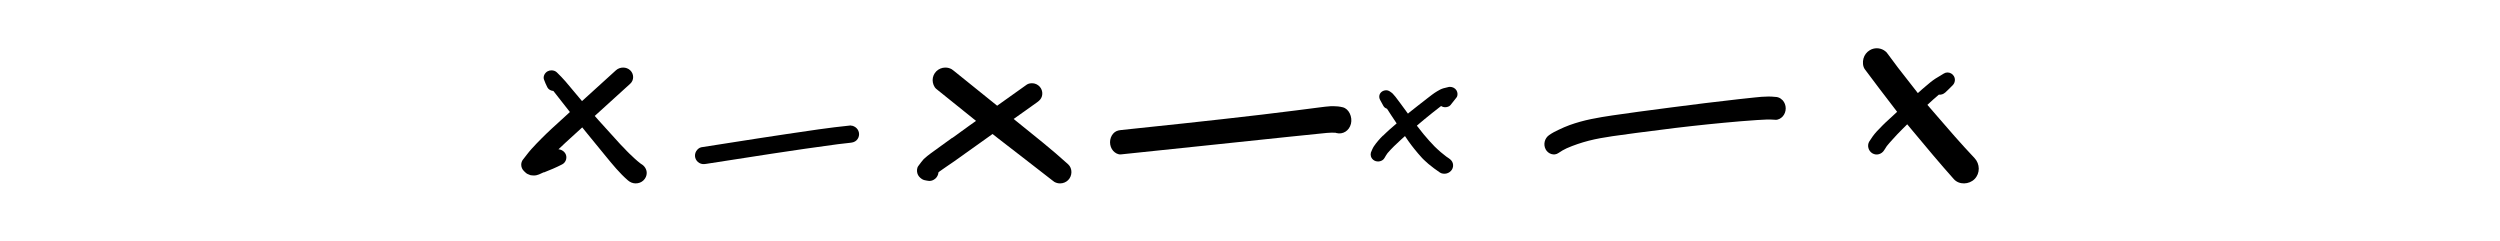
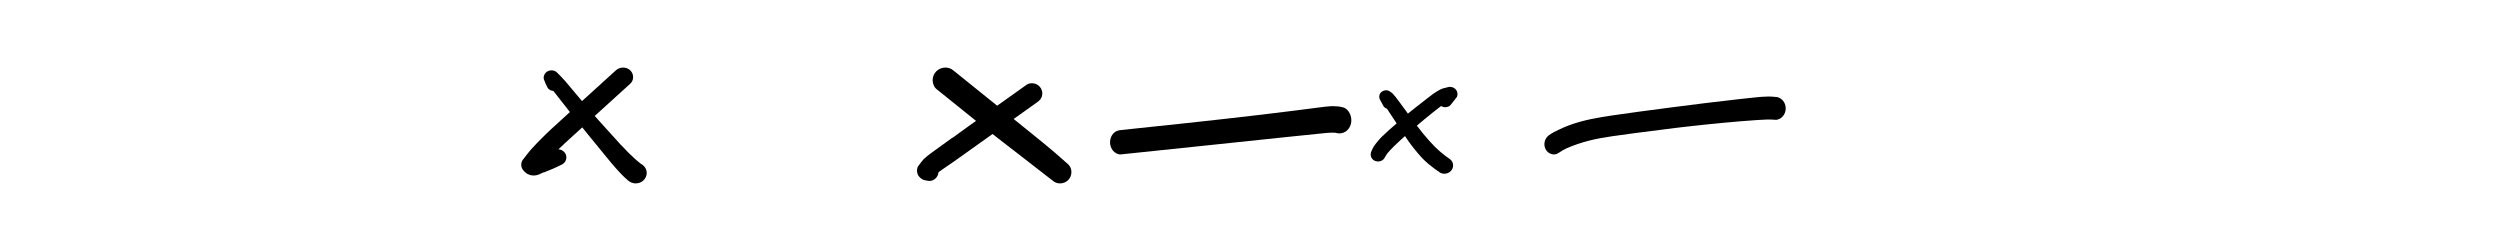
<svg xmlns="http://www.w3.org/2000/svg" width="259" height="25" viewBox="0 0 259 25" fill="none">
  <path d="M56.352 17.863C56.995 17.613 57.626 17.347 58.239 17.03C58.663 16.814 58.799 16.265 58.557 15.882C58.44 15.694 58.245 15.555 58.021 15.494C57.962 15.477 57.909 15.472 57.856 15.466C58.103 15.227 58.357 14.989 58.61 14.756C59.182 14.234 59.748 13.718 60.32 13.197C60.485 13.402 60.65 13.613 60.821 13.818C61.458 14.601 62.095 15.383 62.737 16.16C63.457 17.036 64.182 17.935 65.049 18.684C65.273 18.878 65.544 19 65.856 19C66.169 19 66.452 18.889 66.664 18.684C66.876 18.479 67 18.207 67 17.924C67 17.73 66.947 17.547 66.841 17.38C66.741 17.219 66.605 17.091 66.434 16.992C66.404 16.97 66.375 16.947 66.346 16.931C65.933 16.614 65.561 16.254 65.19 15.899C65.013 15.732 64.854 15.555 64.689 15.383C64.547 15.233 64.4 15.089 64.258 14.939C63.51 14.129 62.773 13.308 62.036 12.487C61.894 12.326 61.759 12.165 61.617 12.01C62.838 10.895 64.064 9.785 65.29 8.675C65.703 8.304 65.685 7.655 65.29 7.283C65.09 7.094 64.825 7 64.559 7C64.294 7 64.017 7.094 63.81 7.283C62.637 8.343 61.47 9.408 60.297 10.473C60.196 10.356 60.102 10.24 60.002 10.123C59.731 9.802 59.459 9.48 59.188 9.153C58.988 8.914 58.787 8.67 58.581 8.431C58.31 8.104 57.997 7.81 57.697 7.505C57.555 7.361 57.343 7.288 57.136 7.288C56.995 7.288 56.848 7.322 56.73 7.388C56.435 7.549 56.24 7.926 56.358 8.243C56.464 8.52 56.571 8.797 56.712 9.058C56.83 9.28 57.078 9.402 57.331 9.424C57.897 10.151 58.469 10.878 59.041 11.605C58.999 11.644 58.958 11.682 58.917 11.721C58.322 12.265 57.72 12.814 57.125 13.358C56.765 13.685 56.423 14.029 56.075 14.373C55.733 14.711 55.403 15.061 55.079 15.416C54.743 15.788 54.448 16.198 54.136 16.592C54.047 16.742 54 16.897 54 17.069C54 17.319 54.106 17.558 54.295 17.735C54.401 17.835 54.507 17.951 54.637 18.018C54.737 18.068 54.843 18.112 54.949 18.146C55.067 18.168 55.191 18.179 55.315 18.179C55.68 18.19 56.016 17.99 56.335 17.846L56.352 17.863Z" fill="black" />
-   <path d="M88.147 13C88.147 13 88.112 13 88.095 13C85.899 13.223 83.722 13.555 81.538 13.881C79.57 14.173 77.602 14.482 75.629 14.791C74.642 14.945 73.655 15.1 72.668 15.254C72.446 15.289 72.23 15.483 72.125 15.666C72.002 15.872 71.967 16.124 72.032 16.353C72.096 16.576 72.248 16.771 72.452 16.885C72.68 17.017 72.902 17.017 73.153 16.977C77.695 16.273 82.238 15.546 86.799 14.94C87.231 14.888 87.663 14.837 88.095 14.791C88.346 14.762 88.55 14.711 88.737 14.533C88.907 14.367 89 14.139 89 13.904C89 13.669 88.907 13.441 88.737 13.275C88.591 13.132 88.364 13.011 88.147 13.011V13ZM86.834 14.922C86.898 14.911 86.962 14.905 87.026 14.894C87.026 14.894 87.026 14.894 87.032 14.894C86.962 14.905 86.898 14.911 86.828 14.922H86.834Z" fill="black" />
  <path d="M98.645 14.281C98.271 14.553 97.89 14.825 97.516 15.097C97.161 15.351 96.805 15.604 96.456 15.864C96.192 16.057 95.934 16.263 95.695 16.486C95.597 16.589 95.511 16.698 95.425 16.813C95.327 16.94 95.235 17.073 95.137 17.199C94.984 17.399 94.972 17.725 95.039 17.955C95.113 18.215 95.278 18.39 95.499 18.541C95.658 18.649 95.824 18.68 96.008 18.71C96.094 18.722 96.18 18.734 96.265 18.746C96.437 18.746 96.603 18.704 96.75 18.613C96.965 18.492 97.124 18.281 97.191 18.045C97.21 17.985 97.222 17.918 97.222 17.858C97.271 17.816 97.32 17.779 97.369 17.737C97.854 17.387 98.363 17.06 98.853 16.716C99.307 16.396 99.754 16.07 100.208 15.749C100.693 15.405 101.177 15.054 101.668 14.71C102.054 14.432 102.44 14.16 102.827 13.882C103.029 14.039 103.225 14.196 103.428 14.354C105.279 15.791 107.144 17.218 108.989 18.662C109.069 18.722 109.149 18.782 109.229 18.843C109.412 18.946 109.609 19 109.823 19C110.136 19 110.437 18.879 110.657 18.662C111.099 18.227 111.129 17.447 110.657 17.018C108.928 15.447 107.088 14.003 105.273 12.535C105.188 12.462 105.102 12.396 105.016 12.323C105.831 11.743 106.641 11.169 107.456 10.589C107.689 10.42 107.867 10.245 107.947 9.961C108.021 9.689 107.984 9.393 107.837 9.145C107.696 8.909 107.462 8.734 107.199 8.662C107.107 8.637 107.003 8.625 106.898 8.625C106.708 8.625 106.518 8.668 106.371 8.77C105.347 9.495 104.329 10.227 103.305 10.952C101.827 9.761 100.343 8.565 98.865 7.375C98.78 7.308 98.688 7.242 98.602 7.175C98.399 7.06 98.179 7 97.939 7C97.59 7 97.253 7.139 97.007 7.381C96.762 7.622 96.621 7.955 96.621 8.299C96.621 8.613 96.75 9.012 97.007 9.218C98.375 10.317 99.742 11.423 101.116 12.523C100.871 12.698 100.631 12.867 100.386 13.042C99.81 13.453 99.233 13.876 98.657 14.293L98.645 14.281Z" fill="black" />
  <path d="M138.366 13.757C138.396 13.764 138.431 13.777 138.461 13.784C139.11 13.951 139.777 13.562 139.96 12.818C140.126 12.12 139.76 11.275 139.11 11.114C138.785 11.034 138.466 11 138.142 11C138.059 11 137.976 11 137.894 11C137.492 11.02 137.097 11.081 136.701 11.127C136.406 11.161 136.104 11.201 135.809 11.242C135.284 11.309 134.764 11.376 134.238 11.443C133.057 11.59 131.876 11.738 130.69 11.879C128.009 12.194 125.322 12.496 122.635 12.784C120.462 13.019 118.289 13.247 116.11 13.475C115.803 13.509 115.549 13.589 115.325 13.844C115.118 14.079 115 14.401 115 14.736C115 15.072 115.118 15.394 115.325 15.628C115.52 15.85 115.833 16.024 116.11 15.997C121.909 15.4 127.713 14.777 133.512 14.173C134.061 14.119 134.611 14.059 135.16 14.005C135.614 13.958 136.069 13.911 136.53 13.864C137.138 13.804 137.752 13.717 138.36 13.75L138.366 13.757Z" fill="black" />
  <path d="M143.269 14.054C143.093 14.221 142.934 14.4 142.775 14.583C142.616 14.767 142.468 14.962 142.332 15.162C142.201 15.362 142.116 15.589 142.026 15.805C141.991 15.935 141.991 16.064 142.026 16.194C142.077 16.378 142.207 16.535 142.377 16.632C142.729 16.826 143.234 16.724 143.433 16.367C143.53 16.194 143.626 16.032 143.745 15.87C144.171 15.373 144.653 14.913 145.142 14.47C145.278 14.346 145.42 14.221 145.556 14.097C145.681 14.275 145.8 14.459 145.925 14.637C146.112 14.908 146.322 15.173 146.526 15.432C146.776 15.756 147.054 16.059 147.327 16.367C147.423 16.475 147.542 16.578 147.65 16.681C147.758 16.783 147.866 16.881 147.979 16.978C148.365 17.302 148.768 17.599 149.188 17.881C149.381 18.01 149.665 18.026 149.881 17.967C150.108 17.907 150.301 17.762 150.42 17.572C150.545 17.372 150.573 17.129 150.511 16.913C150.443 16.681 150.295 16.535 150.097 16.399C150.011 16.34 149.921 16.281 149.835 16.221C149.643 16.07 149.45 15.918 149.262 15.762C149.041 15.578 148.842 15.378 148.632 15.183C148.536 15.091 148.445 14.983 148.354 14.886C148.258 14.783 148.161 14.686 148.07 14.583C147.872 14.351 147.673 14.119 147.474 13.892C147.259 13.616 147.037 13.34 146.822 13.065C146.81 13.048 146.799 13.032 146.788 13.016C147.043 12.794 147.304 12.573 147.571 12.357C148.144 11.897 148.706 11.427 149.296 10.984C149.421 11.065 149.569 11.108 149.722 11.108C149.909 11.108 150.148 11.038 150.267 10.892C150.483 10.632 150.687 10.367 150.891 10.103C151.05 9.897 151.022 9.573 150.891 9.362C150.749 9.13 150.488 9 150.221 9C150.153 9 150.085 9.005 150.023 9.027C149.864 9.07 149.699 9.103 149.54 9.146C149.308 9.211 149.086 9.335 148.882 9.459C148.507 9.681 148.172 9.957 147.832 10.216C147.531 10.454 147.225 10.686 146.924 10.924C146.629 11.157 146.333 11.394 146.033 11.627C145.976 11.675 145.919 11.724 145.862 11.773C145.709 11.562 145.556 11.357 145.403 11.146C145.295 10.995 145.181 10.848 145.073 10.697C144.909 10.476 144.744 10.249 144.574 10.032C144.477 9.913 144.381 9.8 144.273 9.686C144.182 9.595 144.057 9.524 143.95 9.449C143.853 9.384 143.734 9.351 143.615 9.351C143.422 9.351 143.223 9.427 143.093 9.551C142.86 9.773 142.837 10.092 142.985 10.362C143.093 10.568 143.2 10.768 143.32 10.973C143.399 11.119 143.541 11.216 143.694 11.265C143.842 11.486 143.984 11.713 144.131 11.94C144.307 12.2 144.477 12.465 144.653 12.724C144.665 12.746 144.682 12.767 144.693 12.784C144.438 13.005 144.177 13.232 143.921 13.454C143.7 13.648 143.496 13.854 143.286 14.054H143.269Z" fill="black" />
  <path d="M184.462 10.203C184.297 10.098 184.113 10.039 183.918 10.039C183.688 10.013 183.451 10 183.221 10C182.742 10 182.258 10.046 181.779 10.098C181.247 10.157 180.721 10.209 180.189 10.268C179.001 10.405 177.813 10.542 176.625 10.686C174.314 10.967 172.015 11.28 169.71 11.581C169.568 11.6 169.432 11.62 169.296 11.64C167.807 11.855 166.305 12.032 164.828 12.339C164.077 12.495 163.338 12.698 162.611 12.959C162.233 13.096 161.861 13.26 161.494 13.436C161.14 13.599 160.797 13.776 160.478 14.004C160.034 14.318 159.857 14.945 160.129 15.468C160.383 15.951 161.01 16.166 161.453 15.853C161.725 15.657 162.009 15.507 162.304 15.363C163.049 15.036 163.811 14.782 164.591 14.579C165.401 14.37 166.229 14.233 167.056 14.109C168.687 13.874 170.313 13.665 171.95 13.462C173.043 13.325 174.131 13.175 175.224 13.064C176.353 12.946 177.476 12.815 178.605 12.717C179.74 12.62 180.88 12.502 182.021 12.437C182.659 12.397 183.292 12.352 183.93 12.41C184.202 12.437 184.504 12.267 184.687 12.064C184.888 11.842 185 11.542 185 11.228C185 10.915 184.888 10.614 184.687 10.392C184.616 10.327 184.545 10.268 184.468 10.209L184.462 10.203Z" fill="black" />
-   <path d="M201.527 9.586C201.795 9.339 202.051 9.08 202.308 8.821C202.547 8.573 202.599 8.191 202.424 7.89C202.284 7.649 202.022 7.508 201.76 7.508C201.632 7.508 201.503 7.543 201.387 7.614C201.09 7.796 200.787 7.967 200.495 8.155C200.146 8.385 199.825 8.656 199.51 8.927C199.231 9.156 198.963 9.398 198.689 9.645C198.007 8.774 197.325 7.896 196.643 7.025C196.317 6.589 195.996 6.154 195.67 5.718C195.594 5.618 195.518 5.524 195.448 5.424C195.268 5.247 195.058 5.118 194.819 5.053C194.697 5.018 194.568 5 194.44 5C194.19 5 193.933 5.065 193.712 5.2C193.391 5.389 193.152 5.701 193.053 6.066C192.96 6.407 192.978 6.884 193.199 7.178C194.172 8.497 195.175 9.798 196.171 11.099C196.293 11.258 196.416 11.423 196.544 11.587C196.538 11.593 196.532 11.599 196.521 11.605C196.119 11.97 195.722 12.341 195.326 12.706C195.122 12.894 194.936 13.095 194.743 13.295C194.638 13.401 194.534 13.507 194.429 13.618C194.137 13.942 193.887 14.284 193.659 14.655C193.403 15.072 193.566 15.643 193.98 15.885C194.411 16.138 194.941 15.979 195.198 15.561C195.291 15.414 195.379 15.267 195.478 15.126C195.67 14.884 195.88 14.66 196.084 14.431C196.235 14.266 196.381 14.095 196.538 13.936C196.888 13.583 197.232 13.218 197.587 12.877C197.774 13.1 197.954 13.318 198.141 13.542C199.545 15.226 200.95 16.915 202.412 18.552C202.966 19.176 203.998 19.123 204.563 18.552C205.157 17.951 205.134 16.986 204.563 16.379C203.193 14.931 201.882 13.424 200.583 11.911C200.285 11.558 199.977 11.211 199.679 10.863C200.064 10.498 200.46 10.145 200.868 9.804C201.095 9.833 201.334 9.757 201.515 9.592L201.527 9.586Z" fill="black" />
</svg>